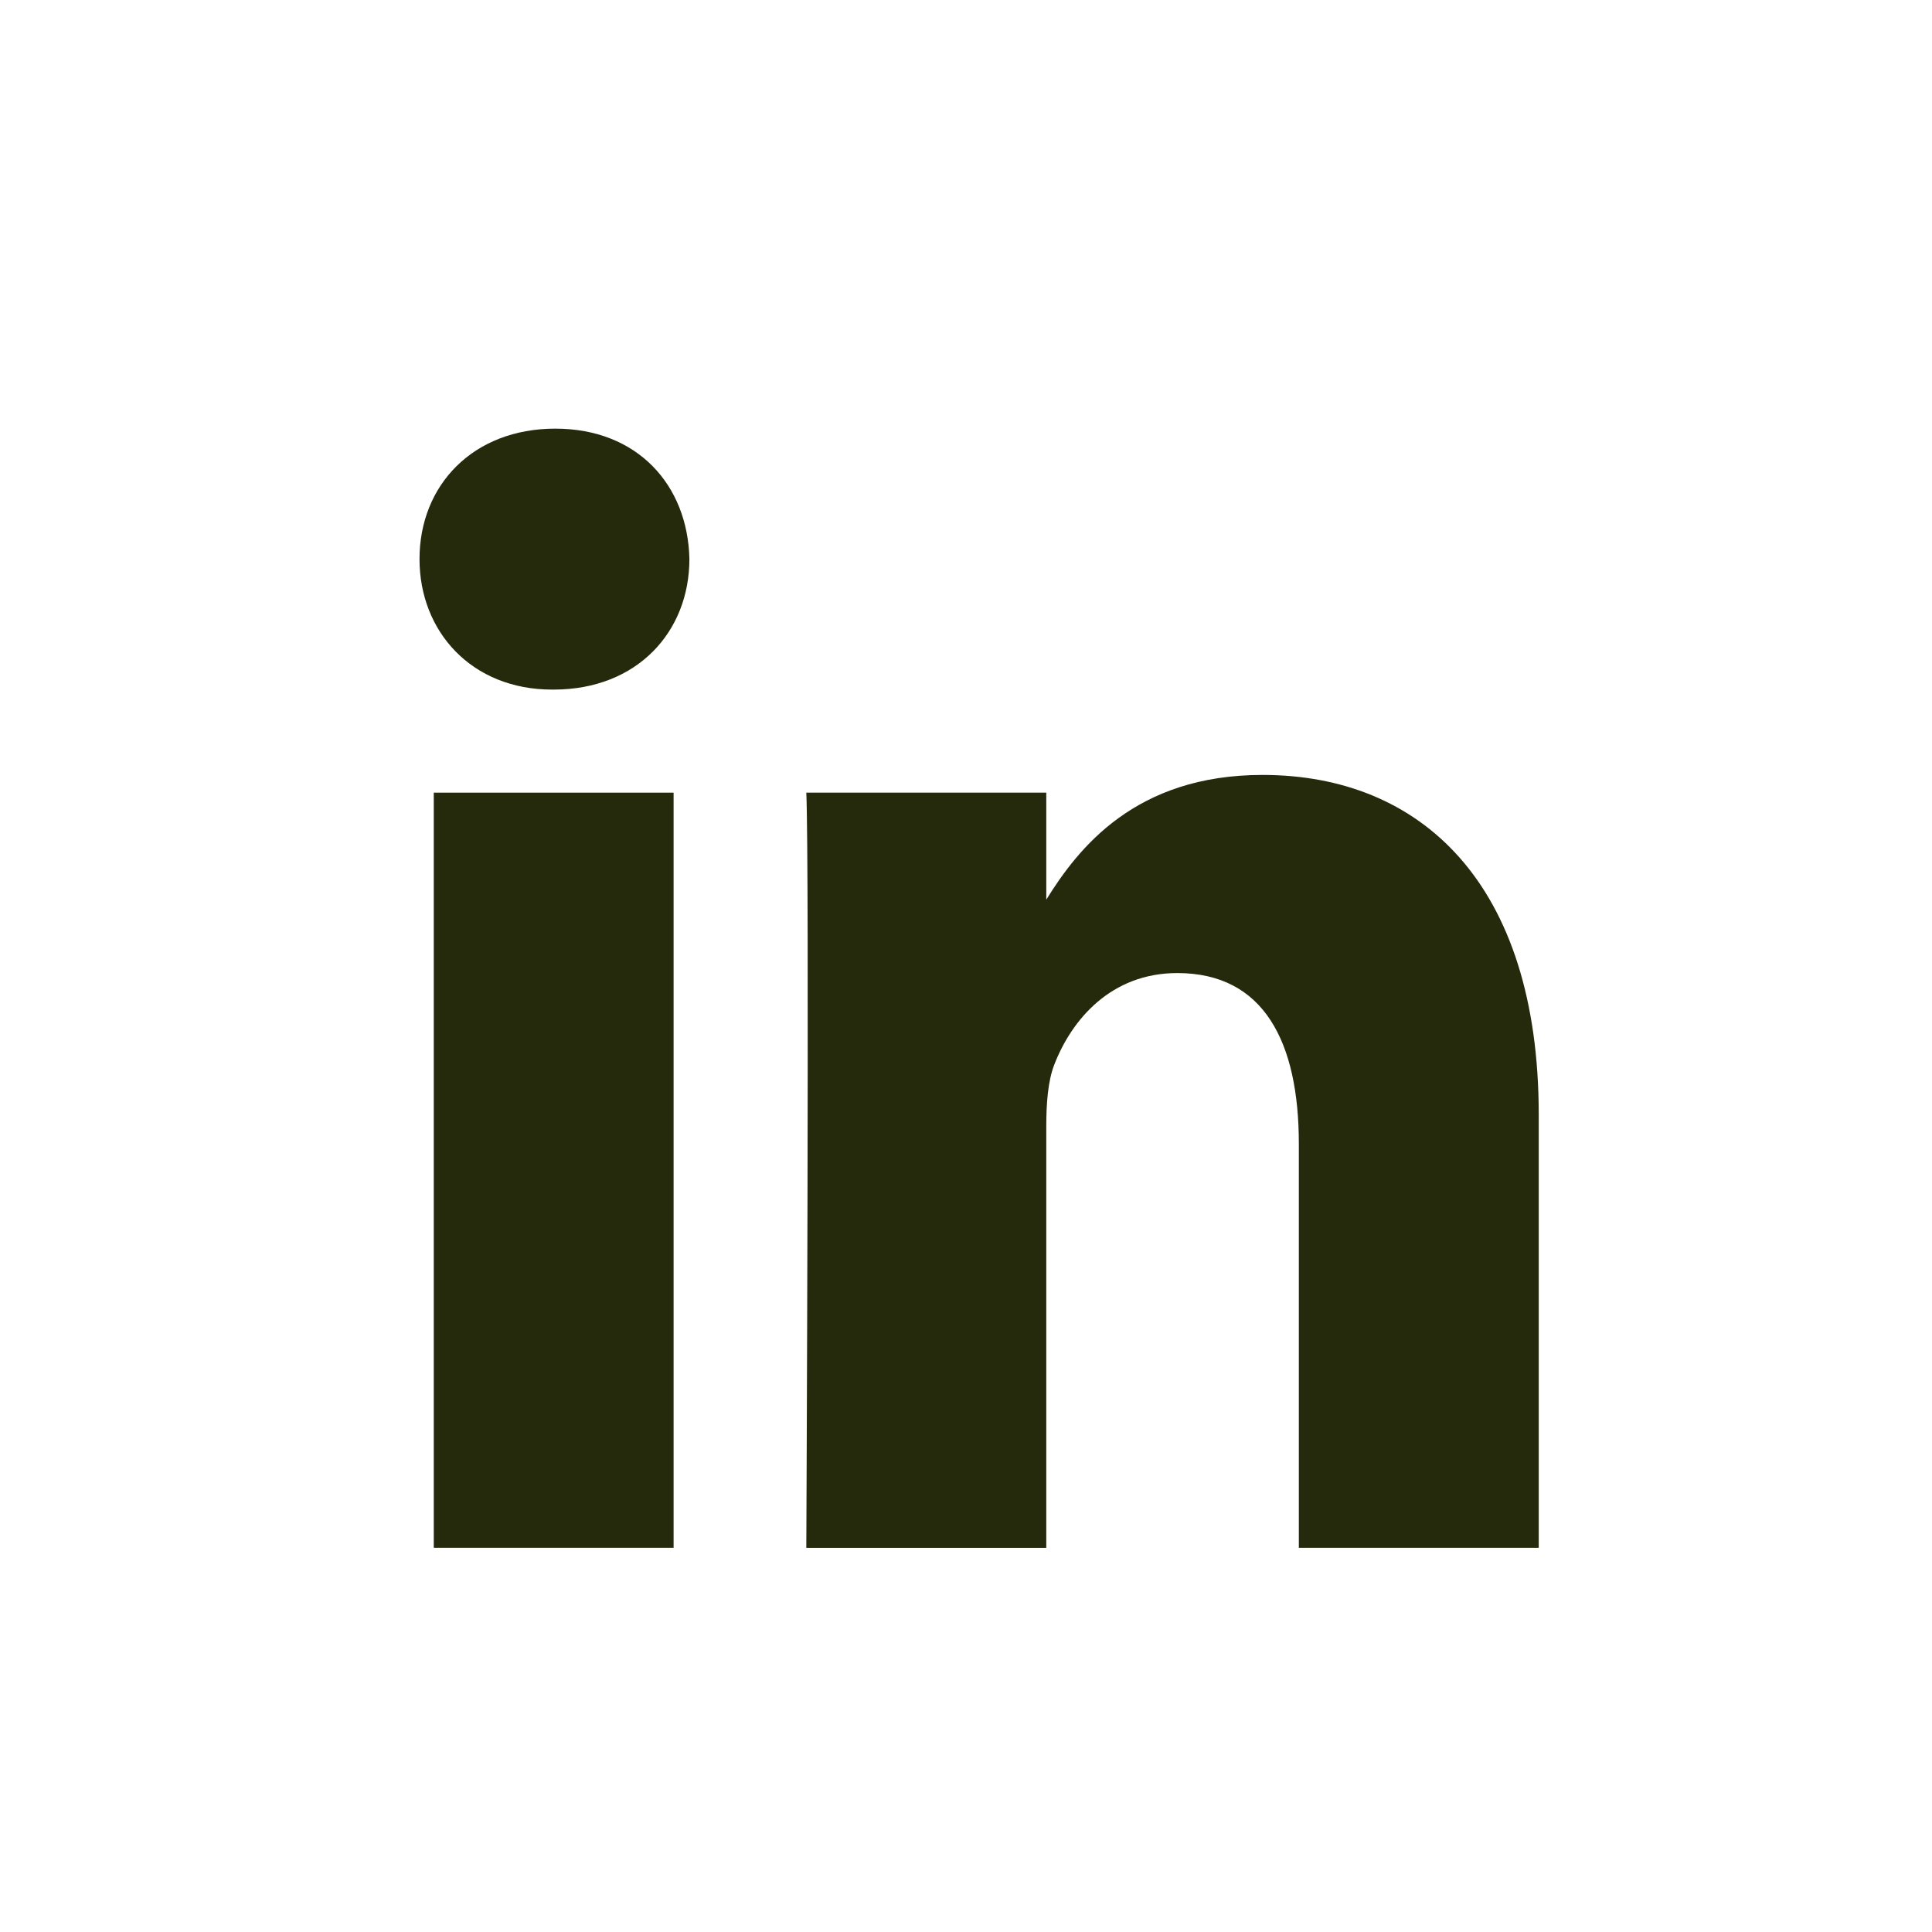
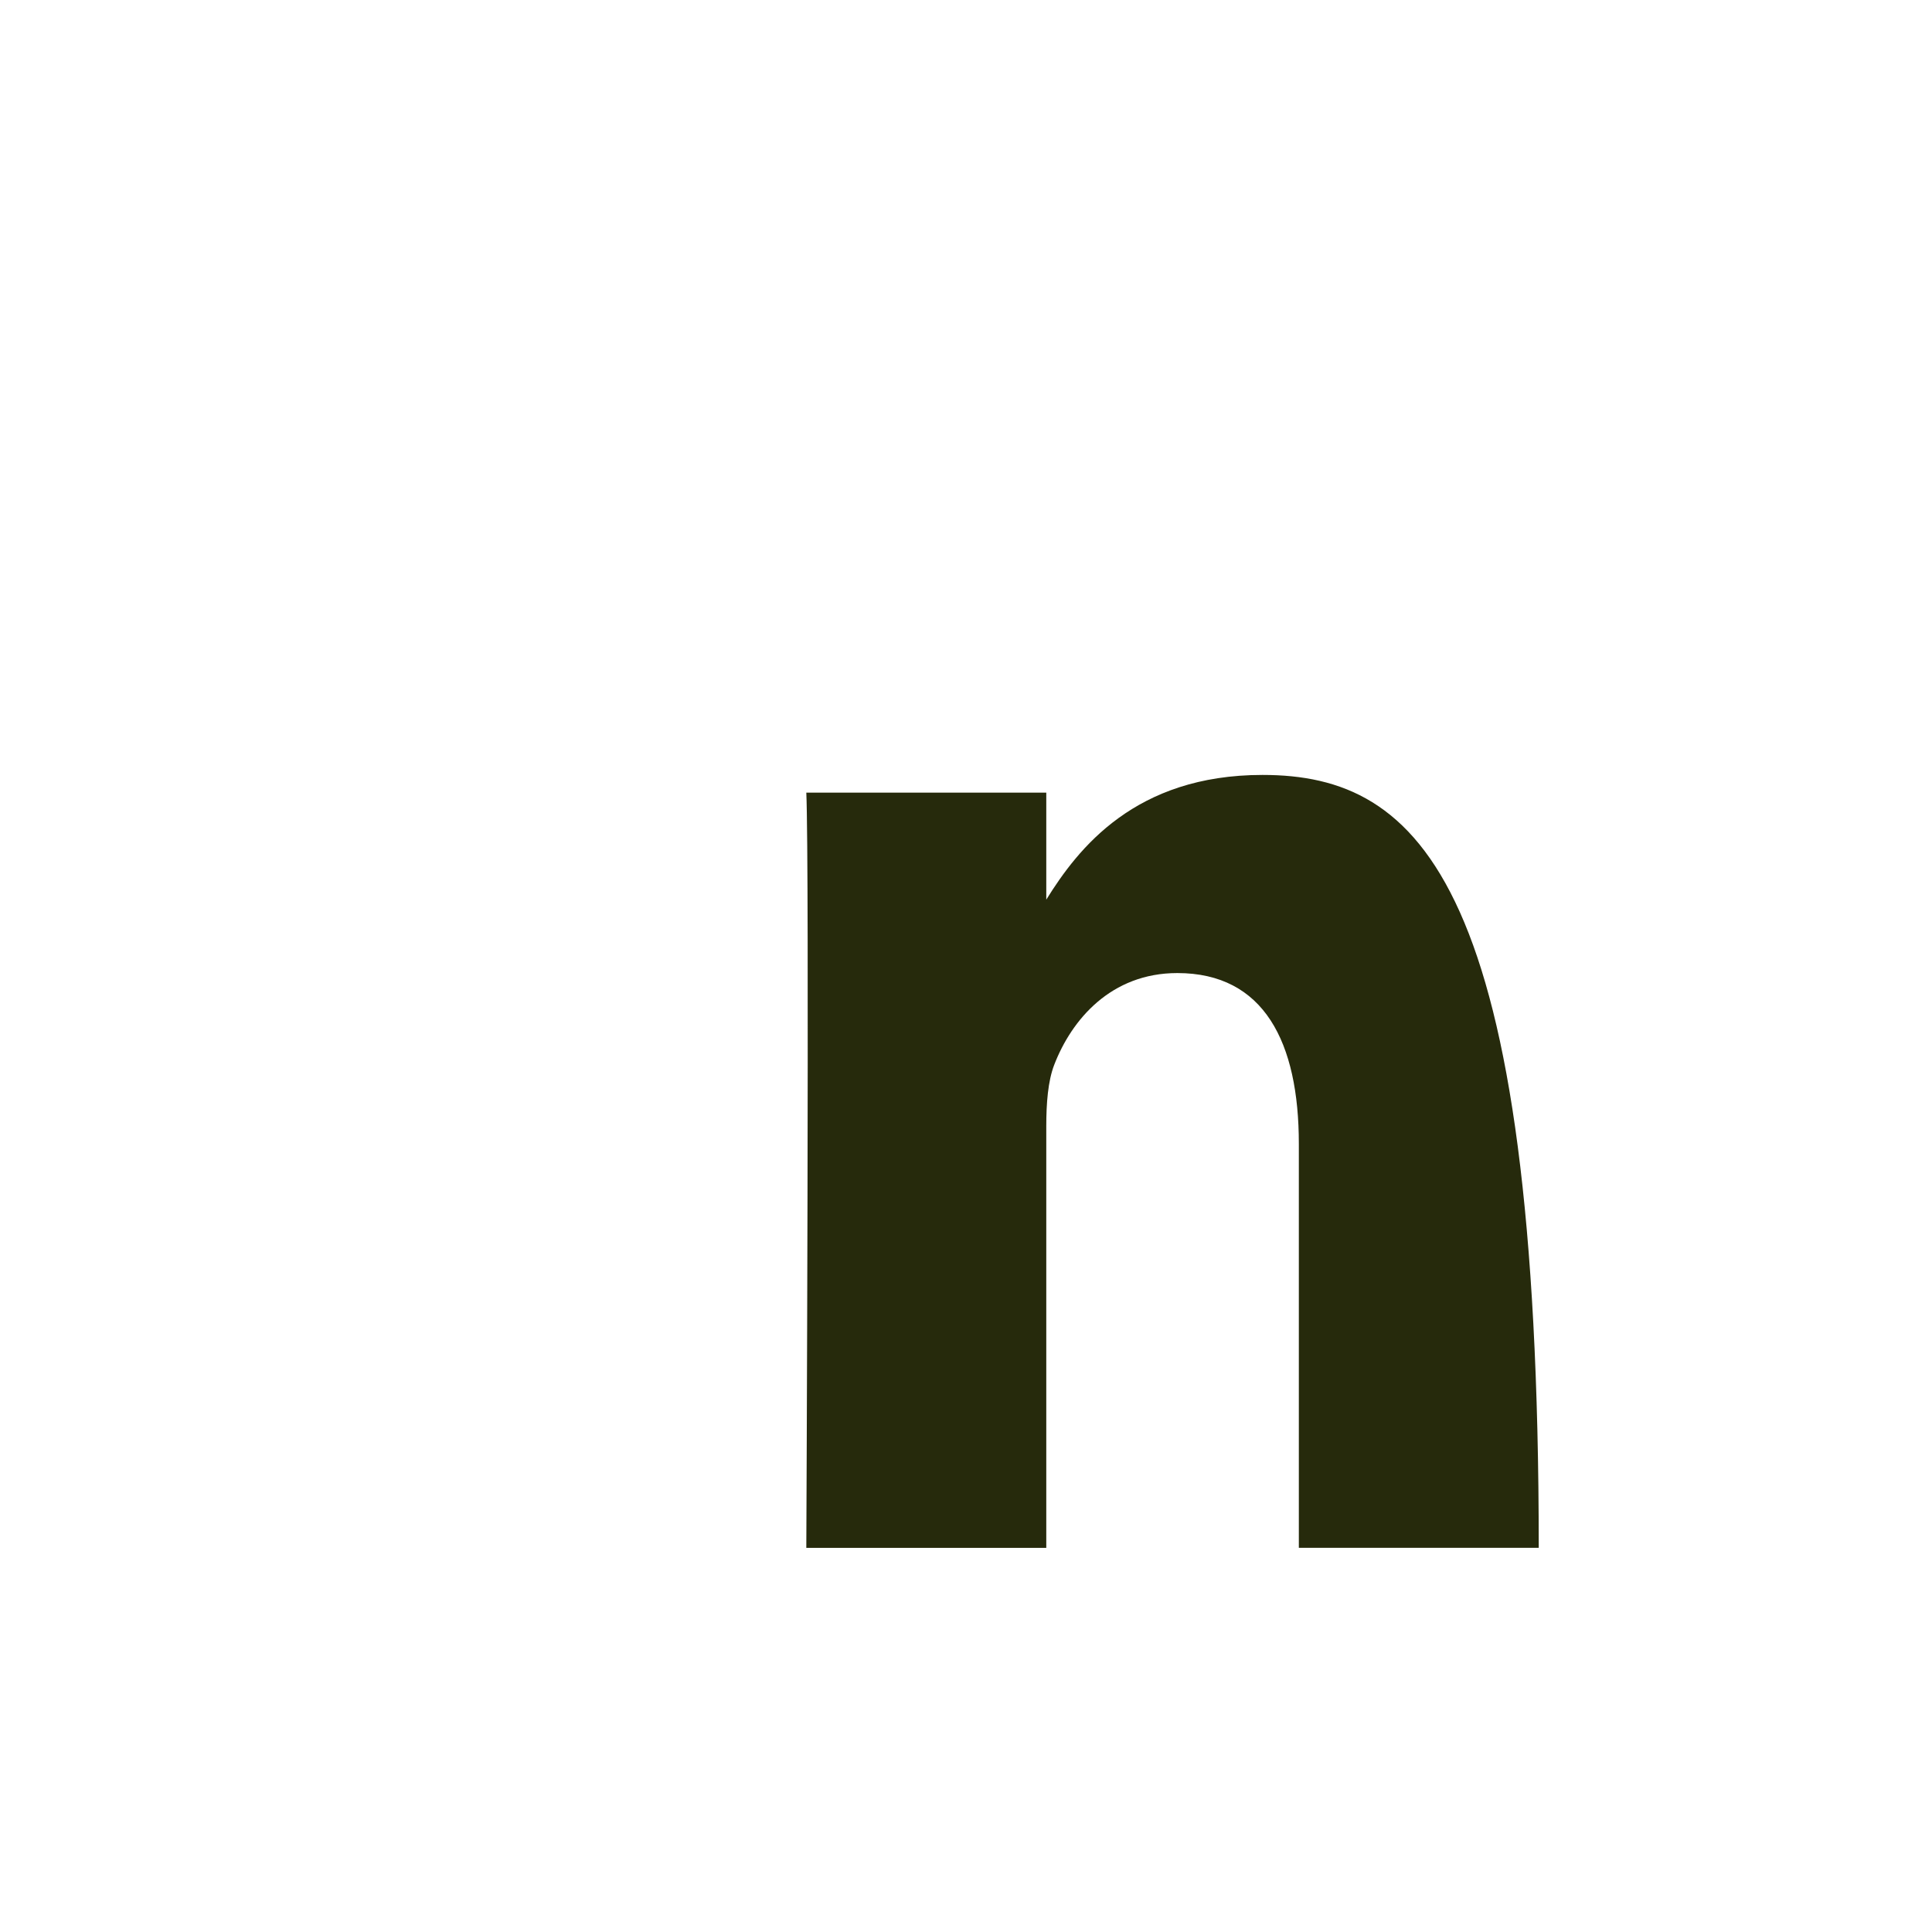
<svg xmlns="http://www.w3.org/2000/svg" width="29" height="29" viewBox="0 0 29 29" fill="none">
-   <path d="M6.511 23.233H10.111V11.898H6.511V23.233Z" fill="#262A0C" />
-   <path d="M8.287 10.351H8.311C9.567 10.351 10.348 9.48 10.348 8.392C10.325 7.28 9.567 6.434 8.335 6.434C7.103 6.434 6.297 7.28 6.297 8.392C6.297 9.48 7.08 10.351 8.287 10.351Z" fill="#262A0C" />
-   <path d="M19.496 23.233H23.097V16.733C23.097 13.252 21.32 11.632 18.951 11.632C17.038 11.632 16.183 12.734 15.705 13.504V11.898H12.103C12.151 12.962 12.103 23.234 12.103 23.234H15.705V16.903C15.705 16.563 15.73 16.227 15.824 15.984C16.085 15.306 16.676 14.606 17.672 14.606C18.975 14.606 19.496 15.646 19.496 17.169V23.233Z" fill="#262A0C" />
+   <path d="M19.496 23.233H23.097C23.097 13.252 21.32 11.632 18.951 11.632C17.038 11.632 16.183 12.734 15.705 13.504V11.898H12.103C12.151 12.962 12.103 23.234 12.103 23.234H15.705V16.903C15.705 16.563 15.73 16.227 15.824 15.984C16.085 15.306 16.676 14.606 17.672 14.606C18.975 14.606 19.496 15.646 19.496 17.169V23.233Z" fill="#262A0C" />
</svg>